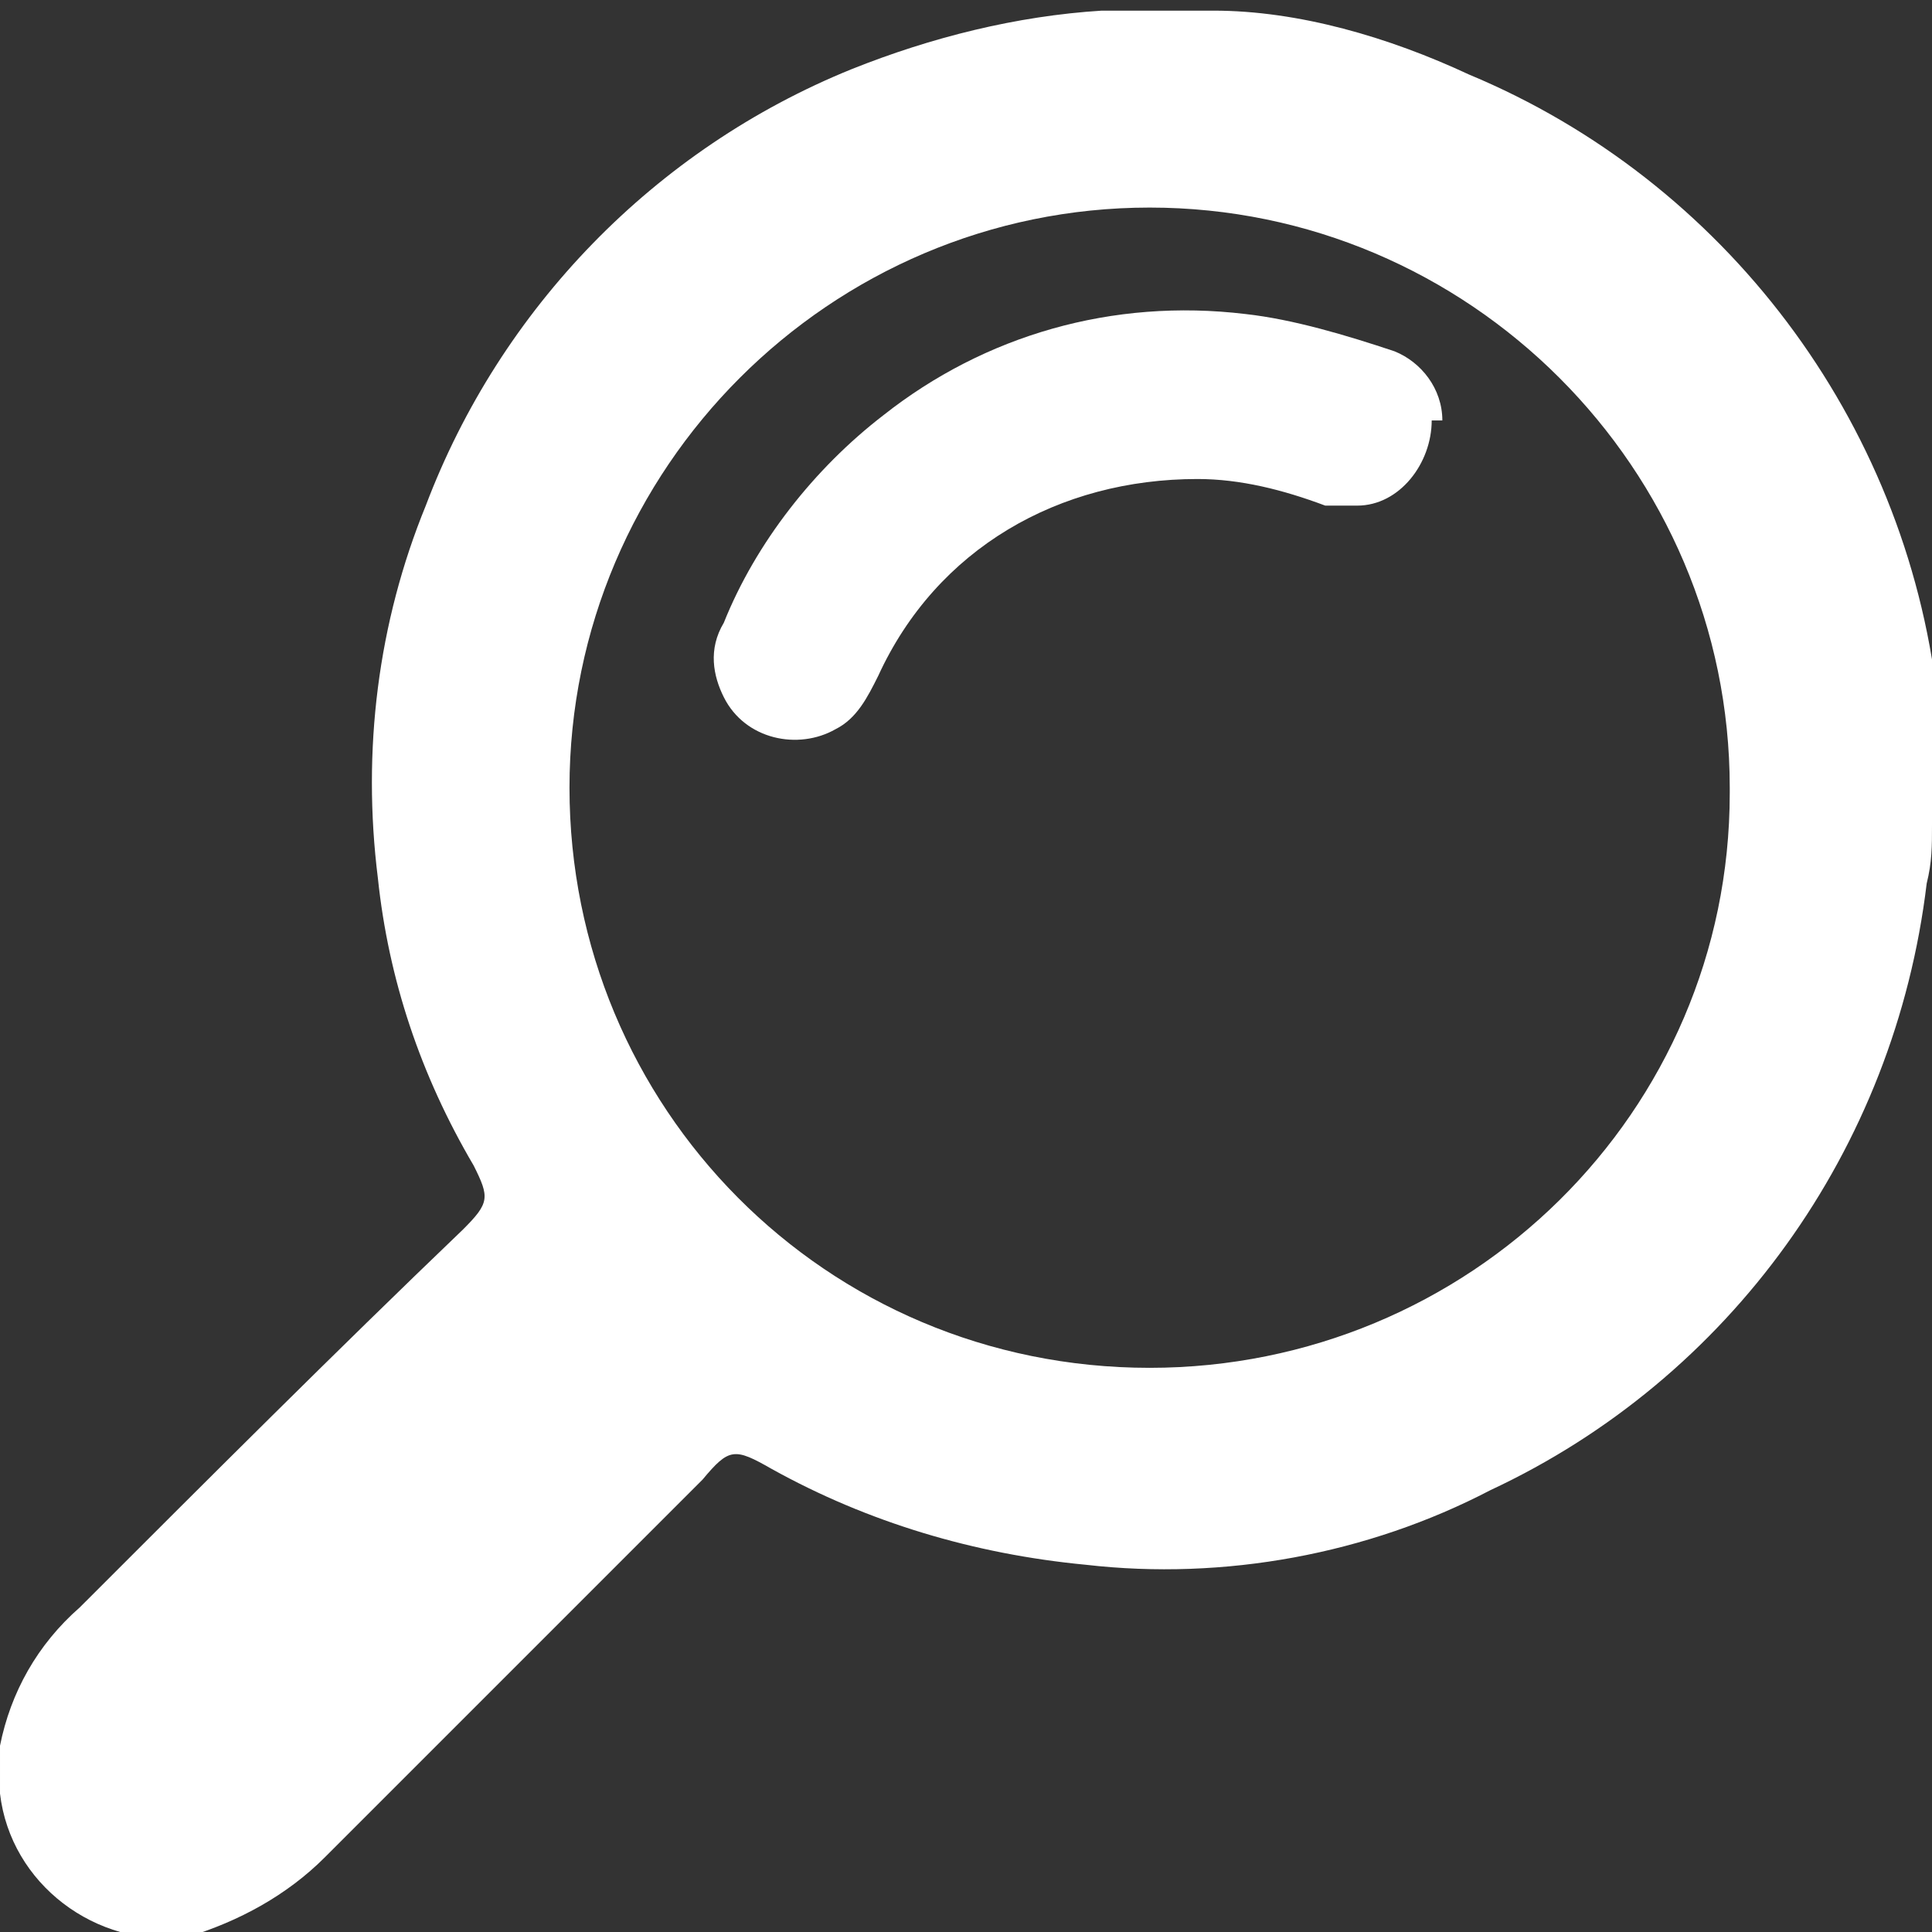
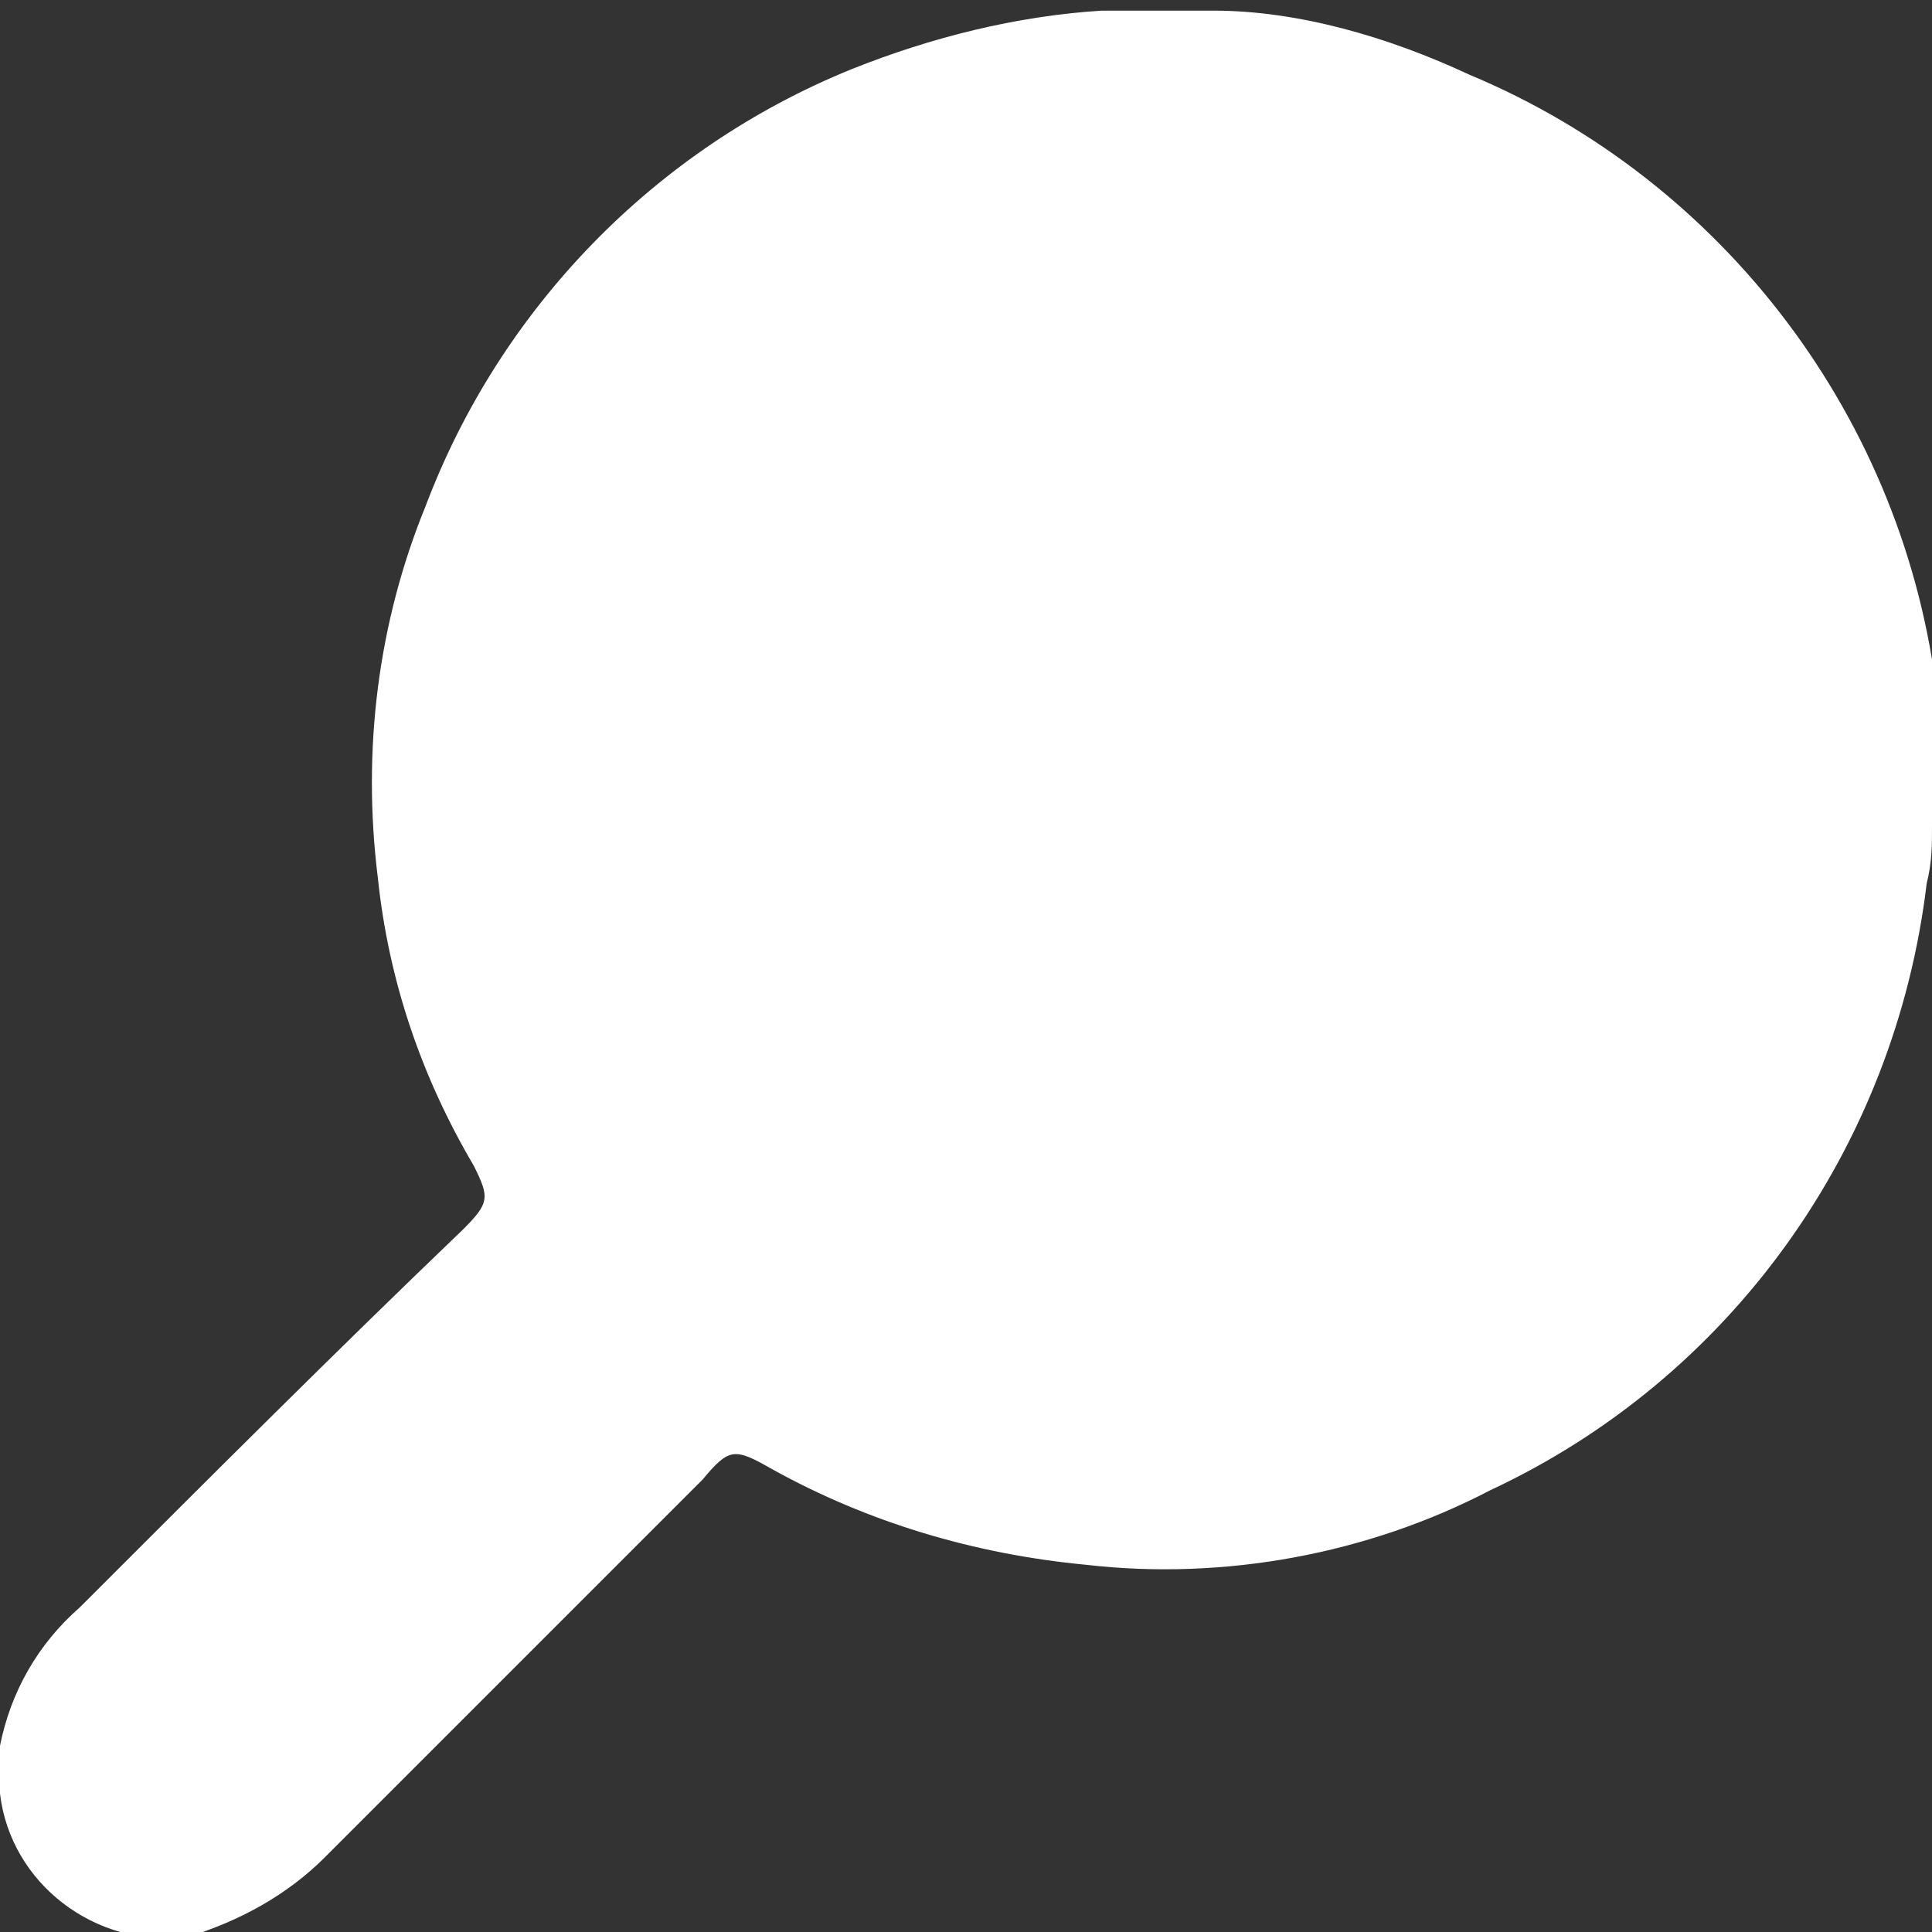
<svg xmlns="http://www.w3.org/2000/svg" id="Capa_1" viewBox="0 0 36.3 36.3">
  <rect x="0" y="0" width="36.3" height="36.3" fill="#333333" stroke="none" />
  <defs>
    <style>.cls-1{fill:#fff;}</style>
  </defs>
  <g id="Grupo_49">
-     <path id="Trazado_104" class="cls-1" d="M36.3,15.5c0,.4,0,.7-.1,1.1-.6,5-3.7,9.3-8.2,11.4-2.3,1.2-5,1.7-7.6,1.4-2.1-.2-4.1-.8-5.9-1.8-.7-.4-.8-.4-1.3,.2l-7.1,7.1c-.7,.7-1.6,1.2-2.6,1.5-1.7,.2-3.3-1-3.5-2.7,0-.3,0-.6,0-.9,.2-1,.7-1.9,1.5-2.6,2.4-2.4,4.8-4.8,7.2-7.1,.5-.5,.5-.6,.2-1.2-1-1.7-1.6-3.5-1.8-5.4-.3-2.4,0-4.8,.9-7,1.4-3.7,4.3-6.7,8-8.2,1.5-.6,3.1-1,4.7-1.1,.1,0,.2,0,.3,0h1.5c.1,0,.2,0,.3,0,1.6,0,3.3,.5,4.8,1.2,4.8,2,8.2,6.5,8.8,11.7,0,.4,0,.7,.1,1.1v1.5Zm-3.8-.7c0-6-4.9-10.9-10.9-10.9-6,0-10.9,4.9-10.9,10.9,0,6,4.8,10.9,10.9,10.9,6,0,10.9-4.8,10.9-10.8h0" />
-     <path id="Trazado_105" class="cls-1" d="M26.9,7.9c0,.8-.6,1.6-1.4,1.6-.2,0-.4,0-.6,0-.8-.3-1.6-.5-2.4-.5-2.6,0-4.9,1.3-6,3.7-.2,.4-.4,.8-.8,1-.7,.4-1.7,.2-2.1-.6-.2-.4-.3-.9,0-1.4,.6-1.5,1.7-2.9,3-3.9,1.9-1.5,4.3-2.2,6.8-1.9,.9,.1,1.9,.4,2.8,.7,.5,.2,.9,.7,.9,1.3" />
+     <path id="Trazado_104" class="cls-1" d="M36.3,15.5c0,.4,0,.7-.1,1.1-.6,5-3.7,9.3-8.2,11.4-2.3,1.2-5,1.7-7.6,1.4-2.1-.2-4.1-.8-5.9-1.8-.7-.4-.8-.4-1.3,.2l-7.1,7.1c-.7,.7-1.6,1.2-2.6,1.5-1.7,.2-3.3-1-3.5-2.7,0-.3,0-.6,0-.9,.2-1,.7-1.9,1.5-2.6,2.4-2.4,4.8-4.8,7.2-7.1,.5-.5,.5-.6,.2-1.2-1-1.7-1.6-3.5-1.8-5.4-.3-2.4,0-4.8,.9-7,1.4-3.7,4.3-6.7,8-8.2,1.5-.6,3.1-1,4.7-1.1,.1,0,.2,0,.3,0h1.5c.1,0,.2,0,.3,0,1.6,0,3.3,.5,4.8,1.2,4.8,2,8.2,6.5,8.8,11.7,0,.4,0,.7,.1,1.1v1.5Zm-3.8-.7h0" />
  </g>
</svg>